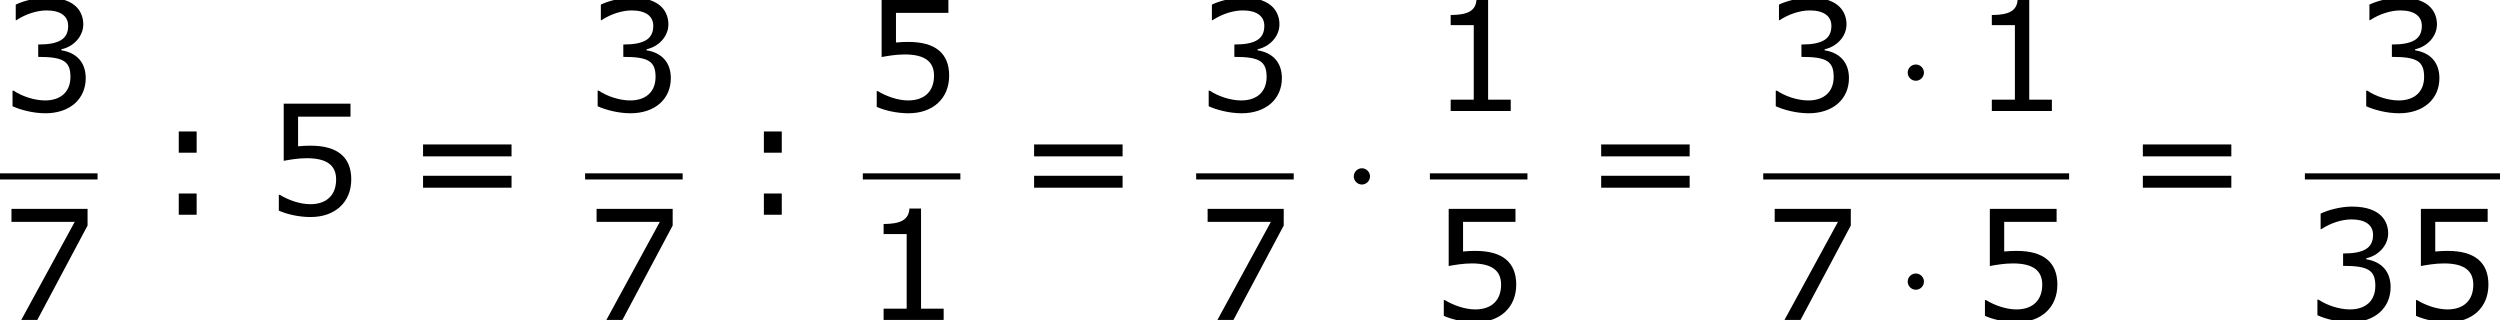
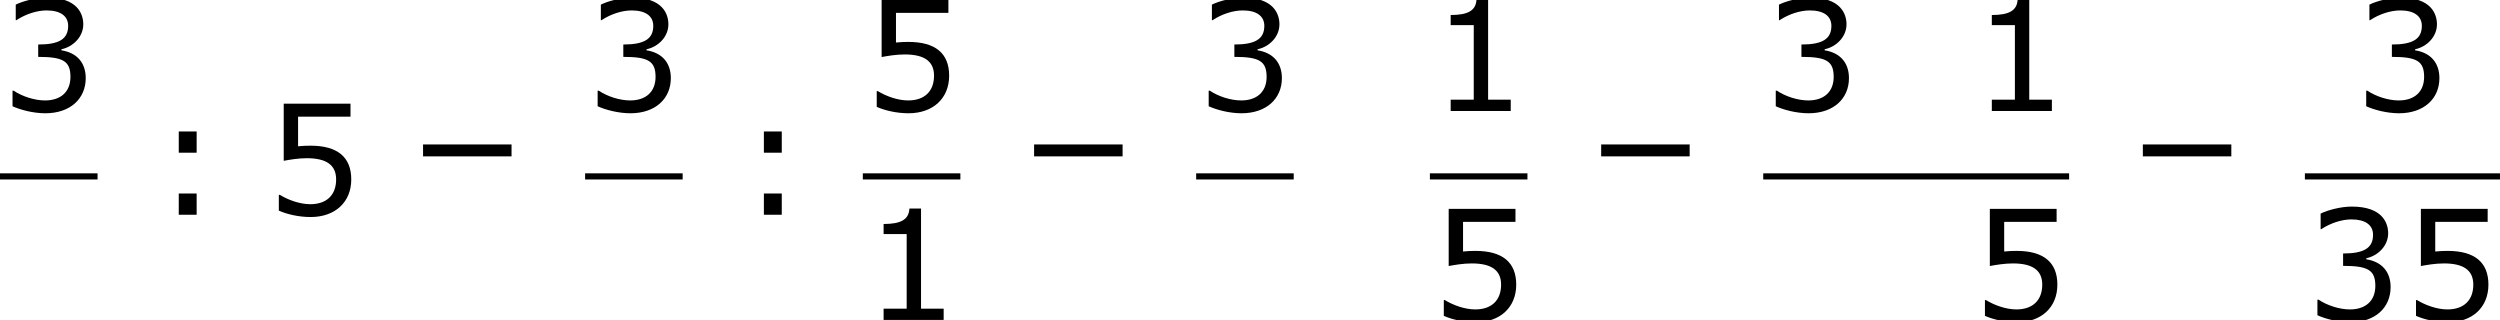
<svg xmlns="http://www.w3.org/2000/svg" xmlns:xlink="http://www.w3.org/1999/xlink" height="33.849pt" version="1.1" viewBox="-0.244 -0.229 264.221 33.849" width="264.221pt">
  <defs>
-     <path d="M2.754 -3.587C2.754 -4.003 2.41 -4.347 1.994 -4.347S1.234 -4.003 1.234 -3.587S1.578 -2.826 1.994 -2.826S2.754 -3.171 2.754 -3.587Z" id="g0-1" />
    <path d="M7.561 0V-1.058H5.445V-10.419H4.359C4.302 -9.405 3.587 -8.976 1.944 -8.976V-8.032H4.102V-1.058H1.944V0H7.561Z" id="g2-49" />
    <path d="M8.018 -3.073C8.018 -4.502 7.203 -5.445 5.746 -5.674V-5.774C6.846 -6.003 7.789 -6.946 7.789 -8.104C7.789 -9.076 7.246 -10.605 4.388 -10.605C3.359 -10.605 2.13 -10.276 1.472 -9.948V-8.49H1.529C2.415 -9.076 3.473 -9.405 4.359 -9.405C5.66 -9.405 6.375 -8.876 6.375 -7.961C6.375 -6.732 5.531 -6.217 3.573 -6.217V-5.06C5.889 -5.06 6.589 -4.674 6.589 -3.187C6.589 -1.801 5.688 -0.986 4.216 -0.986C3.216 -0.986 2.058 -1.372 1.272 -1.901H1.172V-0.443C1.887 -0.114 3.087 0.214 4.245 0.214C6.56 0.214 8.018 -1.143 8.018 -3.073Z" id="g2-51" />
    <path d="M8.075 -3.302C8.075 -5.403 6.775 -6.46 4.259 -6.46C3.945 -6.46 3.502 -6.446 3.101 -6.403V-9.176H8.004V-10.391H1.758V-5.045C2.301 -5.145 3.101 -5.288 3.916 -5.288C5.76 -5.288 6.66 -4.645 6.66 -3.302C6.66 -1.844 5.774 -0.986 4.245 -0.986C3.259 -0.986 2.172 -1.386 1.401 -1.858H1.301V-0.386C2.03 -0.057 3.144 0.214 4.273 0.214C6.575 0.214 8.075 -1.186 8.075 -3.302Z" id="g2-53" />
-     <path d="M8.19 -8.833V-10.391H1.072V-9.176H6.989L1.987 0H3.487L8.19 -8.833Z" id="g2-55" />
    <path d="M4.088 -5.803V-7.789H2.415V-5.803H4.088ZM4.088 0V-1.987H2.415V0H4.088Z" id="g2-58" />
-     <path d="M9.991 -5.46V-6.575H1.715V-5.46H9.991ZM9.991 -2.53V-3.645H1.715V-2.53H9.991Z" id="g2-61" />
+     <path d="M9.991 -5.46V-6.575H1.715V-5.46H9.991ZM9.991 -2.53V-3.645V-2.53H9.991Z" id="g2-61" />
  </defs>
  <g id="page1" transform="matrix(1.13 0 0 1.13 -65.342 -61.32)">
    <use x="57.609" xlink:href="#g2-51" y="64.443" />
    <rect height="0.574" width="9.124" x="57.609" y="70.275" />
    <use x="57.609" xlink:href="#g2-55" y="83.989" />
    <use x="71.913" xlink:href="#g2-58" y="74.148" />
    <use x="82.387" xlink:href="#g2-53" y="74.148" />
    <use x="95.462" xlink:href="#g2-61" y="74.148" />
    <use x="112.334" xlink:href="#g2-51" y="64.443" />
    <rect height="0.574" width="9.124" x="112.334" y="70.275" />
    <use x="112.334" xlink:href="#g2-55" y="83.989" />
    <use x="126.639" xlink:href="#g2-58" y="74.148" />
    <use x="138.308" xlink:href="#g2-53" y="64.443" />
    <rect height="0.574" width="9.124" x="138.308" y="70.275" />
    <use x="138.308" xlink:href="#g2-49" y="83.989" />
    <use x="152.613" xlink:href="#g2-61" y="74.148" />
    <use x="169.485" xlink:href="#g2-51" y="64.443" />
    <rect height="0.574" width="9.124" x="169.485" y="70.275" />
    <use x="169.485" xlink:href="#g2-55" y="83.989" />
    <use x="182.992" xlink:href="#g0-1" y="74.148" />
    <use x="191.346" xlink:href="#g2-49" y="64.443" />
    <rect height="0.574" width="9.124" x="191.346" y="70.275" />
    <use x="191.346" xlink:href="#g2-53" y="83.989" />
    <use x="205.651" xlink:href="#g2-61" y="74.148" />
    <use x="222.523" xlink:href="#g2-51" y="64.443" />
    <use x="234.801" xlink:href="#g0-1" y="64.443" />
    <use x="241.959" xlink:href="#g2-49" y="64.443" />
    <rect height="0.574" width="28.609" x="222.523" y="70.275" />
    <use x="222.523" xlink:href="#g2-55" y="83.989" />
    <use x="234.801" xlink:href="#g0-1" y="83.989" />
    <use x="241.959" xlink:href="#g2-53" y="83.989" />
    <use x="256.313" xlink:href="#g2-61" y="74.148" />
    <use x="277.747" xlink:href="#g2-51" y="64.443" />
    <rect height="0.574" width="18.248" x="273.184" y="70.275" />
    <use x="273.184" xlink:href="#g2-51" y="83.989" />
    <use x="282.275" xlink:href="#g2-53" y="83.989" />
  </g>
</svg>